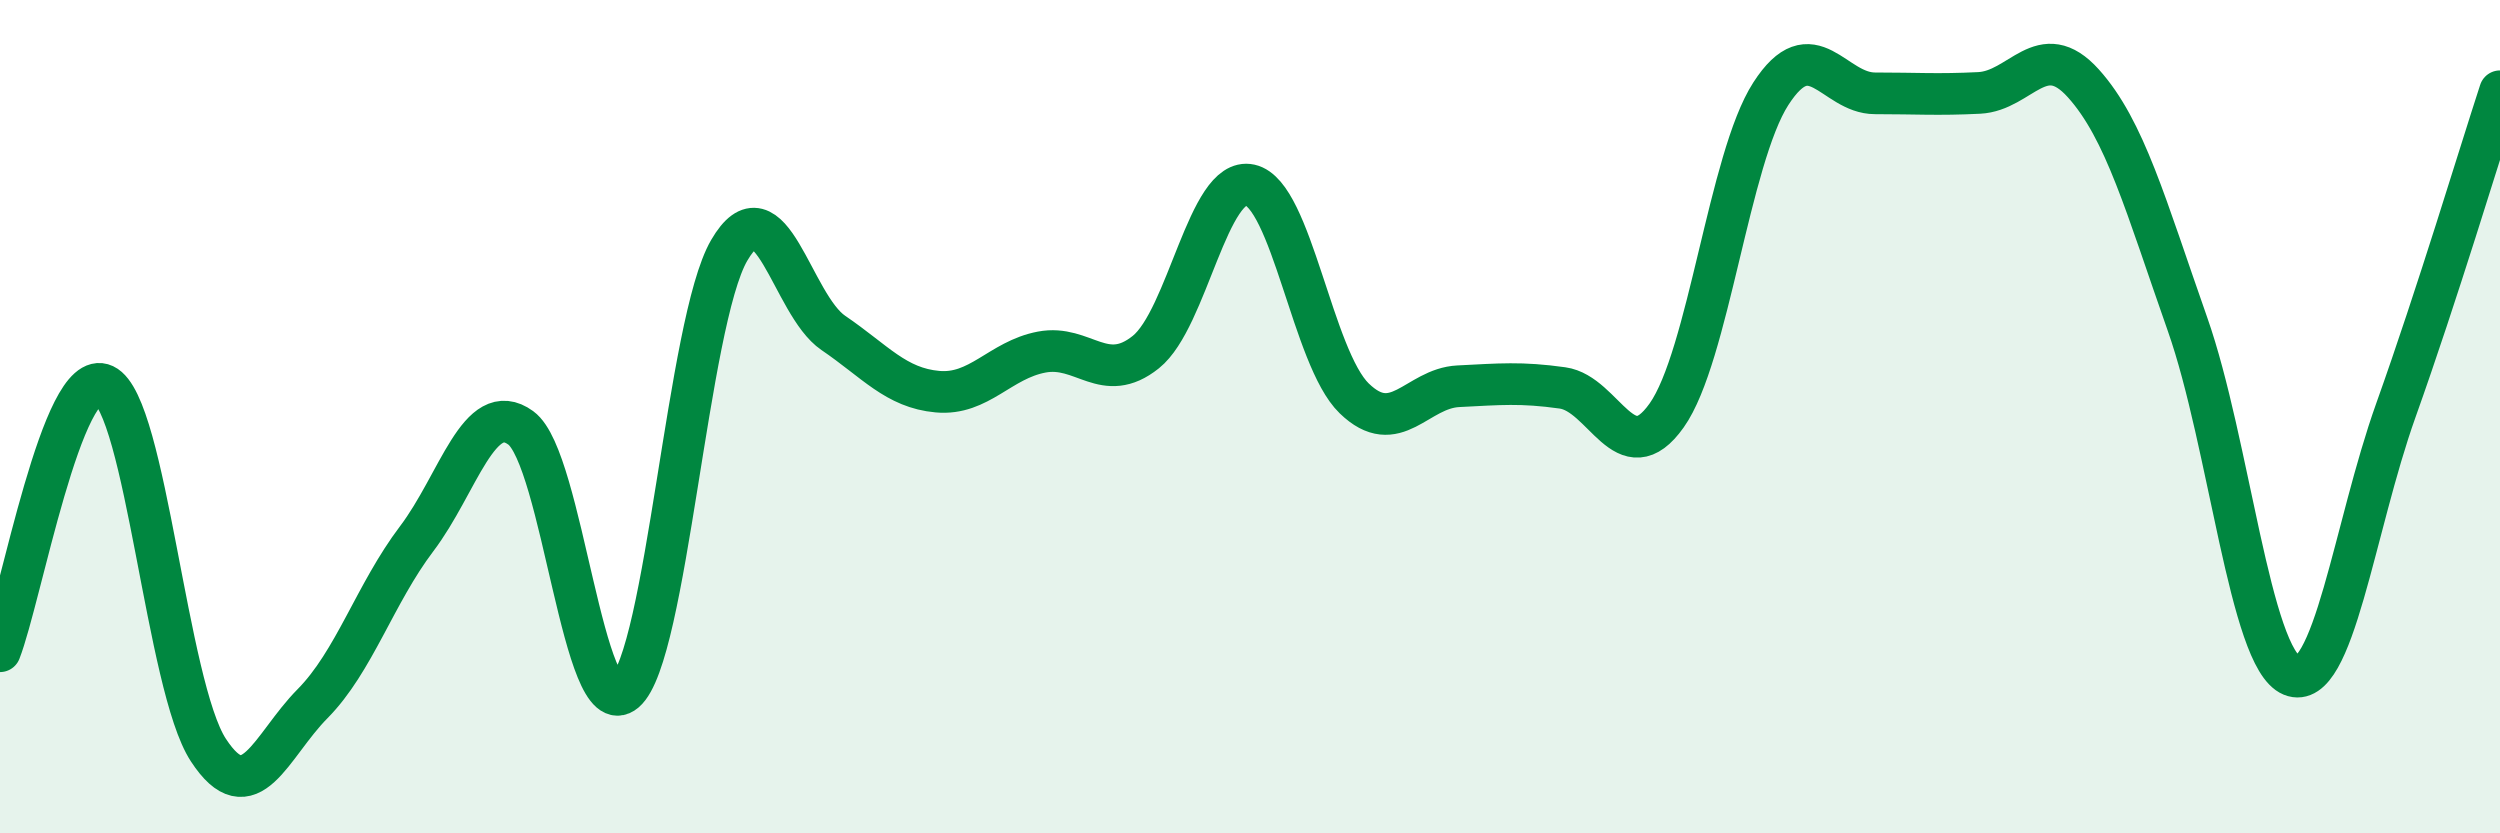
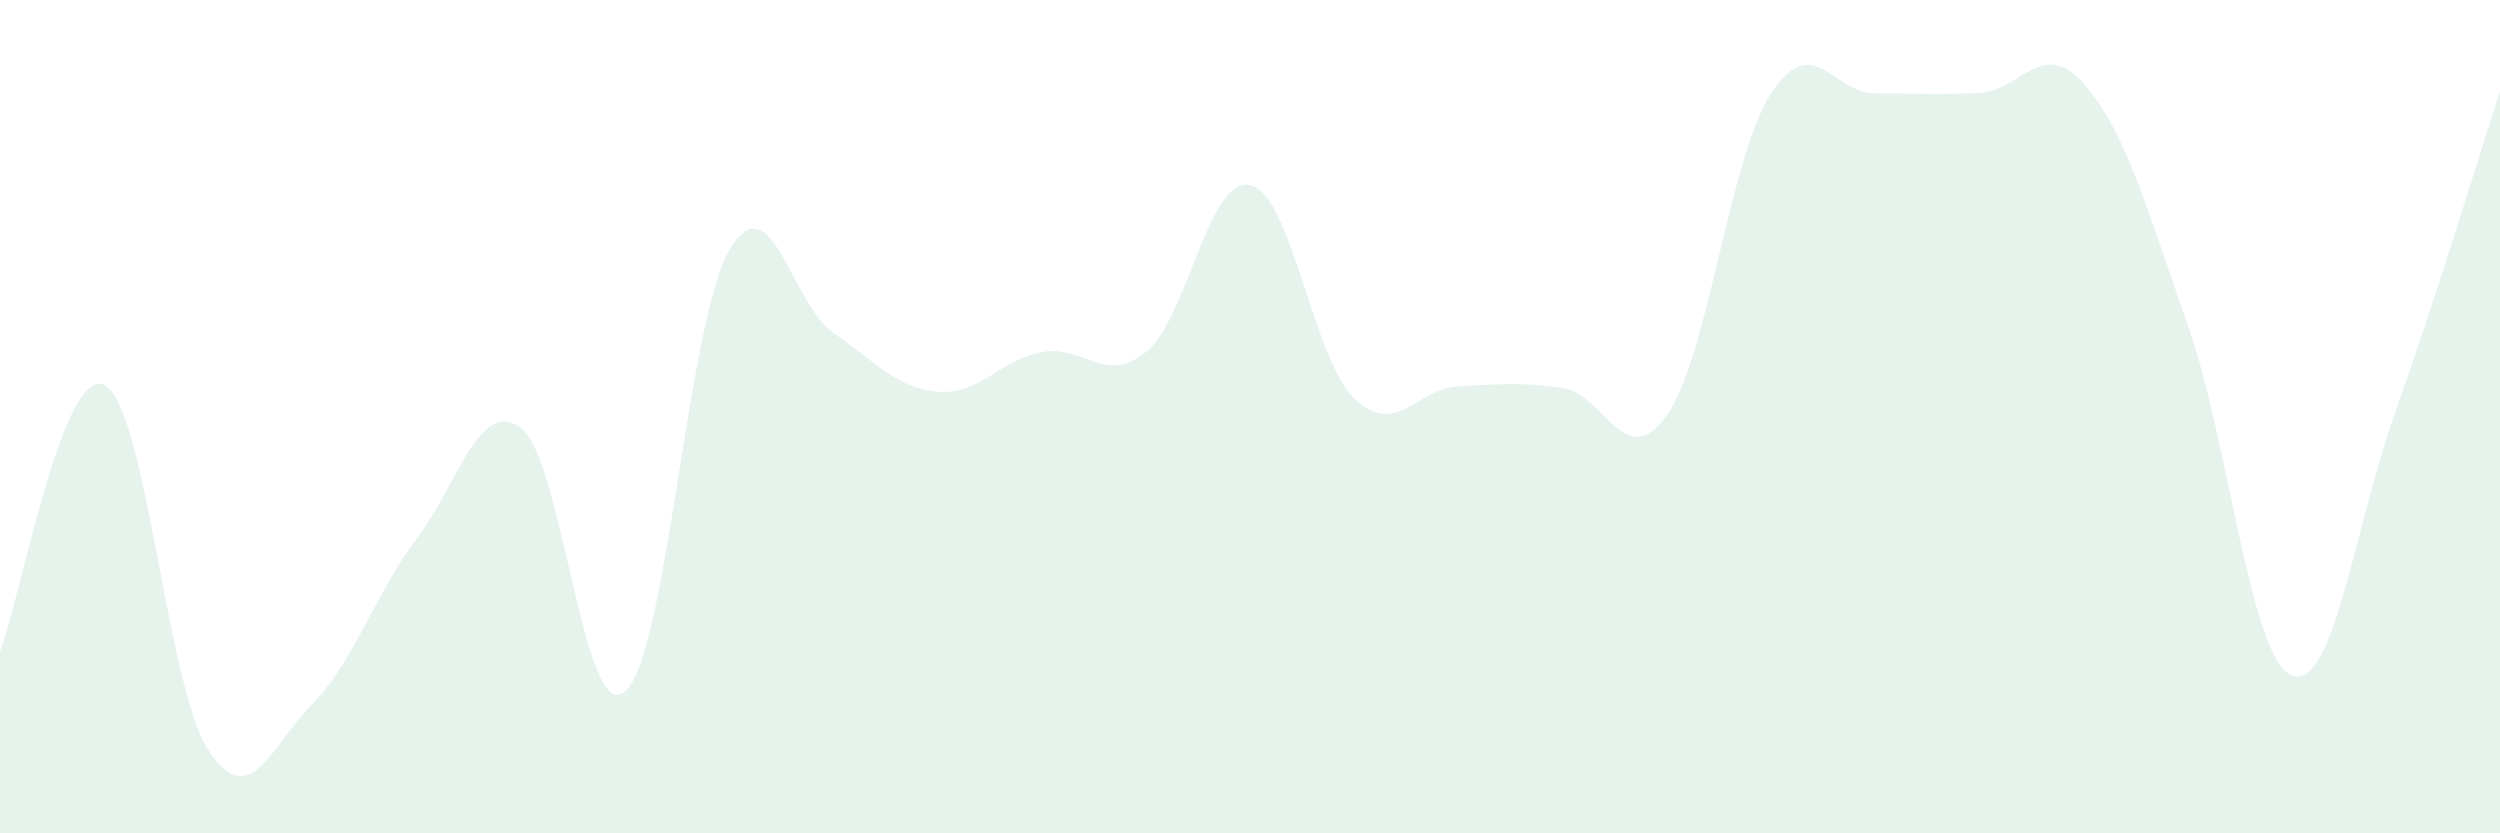
<svg xmlns="http://www.w3.org/2000/svg" width="60" height="20" viewBox="0 0 60 20">
  <path d="M 0,15.63 C 0.5,14.35 1.5,8.77 2.5,9.24 C 3.5,9.71 4,16.47 5,18 C 6,19.53 6.5,17.9 7.5,16.89 C 8.5,15.88 9,14.25 10,12.93 C 11,11.61 11.5,9.54 12.5,10.27 C 13.5,11 14,17.45 15,16.6 C 16,15.75 16.5,7.73 17.5,6.01 C 18.5,4.29 19,7.31 20,7.99 C 21,8.67 21.5,9.31 22.5,9.4 C 23.5,9.49 24,8.64 25,8.45 C 26,8.26 26.5,9.25 27.5,8.45 C 28.5,7.65 29,4.22 30,4.44 C 31,4.66 31.5,8.59 32.5,9.56 C 33.5,10.53 34,9.32 35,9.27 C 36,9.22 36.5,9.17 37.5,9.31 C 38.5,9.45 39,11.38 40,9.97 C 41,8.56 41.5,3.8 42.5,2.25 C 43.5,0.7 44,2.24 45,2.24 C 46,2.24 46.5,2.28 47.5,2.23 C 48.5,2.18 49,0.89 50,2 C 51,3.11 51.5,4.94 52.5,7.78 C 53.5,10.62 54,15.8 55,16.21 C 56,16.62 56.5,12.65 57.5,9.85 C 58.5,7.05 59.5,3.72 60,2.19L60 20L0 20Z" fill="#008740" opacity="0.1" stroke-linecap="round" stroke-linejoin="round" />
-   <path d="M 0,15.63 C 0.5,14.35 1.5,8.77 2.5,9.24 C 3.5,9.71 4,16.47 5,18 C 6,19.53 6.5,17.9 7.5,16.89 C 8.5,15.88 9,14.25 10,12.93 C 11,11.61 11.5,9.54 12.5,10.27 C 13.5,11 14,17.45 15,16.6 C 16,15.75 16.5,7.73 17.5,6.01 C 18.5,4.29 19,7.31 20,7.99 C 21,8.67 21.5,9.31 22.5,9.4 C 23.5,9.49 24,8.64 25,8.45 C 26,8.26 26.5,9.25 27.5,8.45 C 28.5,7.65 29,4.22 30,4.44 C 31,4.66 31.5,8.59 32.5,9.56 C 33.5,10.53 34,9.32 35,9.27 C 36,9.22 36.5,9.17 37.5,9.31 C 38.5,9.45 39,11.38 40,9.97 C 41,8.56 41.5,3.8 42.5,2.25 C 43.5,0.7 44,2.24 45,2.24 C 46,2.24 46.5,2.28 47.5,2.23 C 48.5,2.18 49,0.89 50,2 C 51,3.11 51.5,4.94 52.5,7.78 C 53.5,10.62 54,15.8 55,16.21 C 56,16.62 56.5,12.65 57.5,9.85 C 58.5,7.05 59.5,3.72 60,2.19" stroke="#008740" stroke-width="1" fill="none" stroke-linecap="round" stroke-linejoin="round" />
</svg>